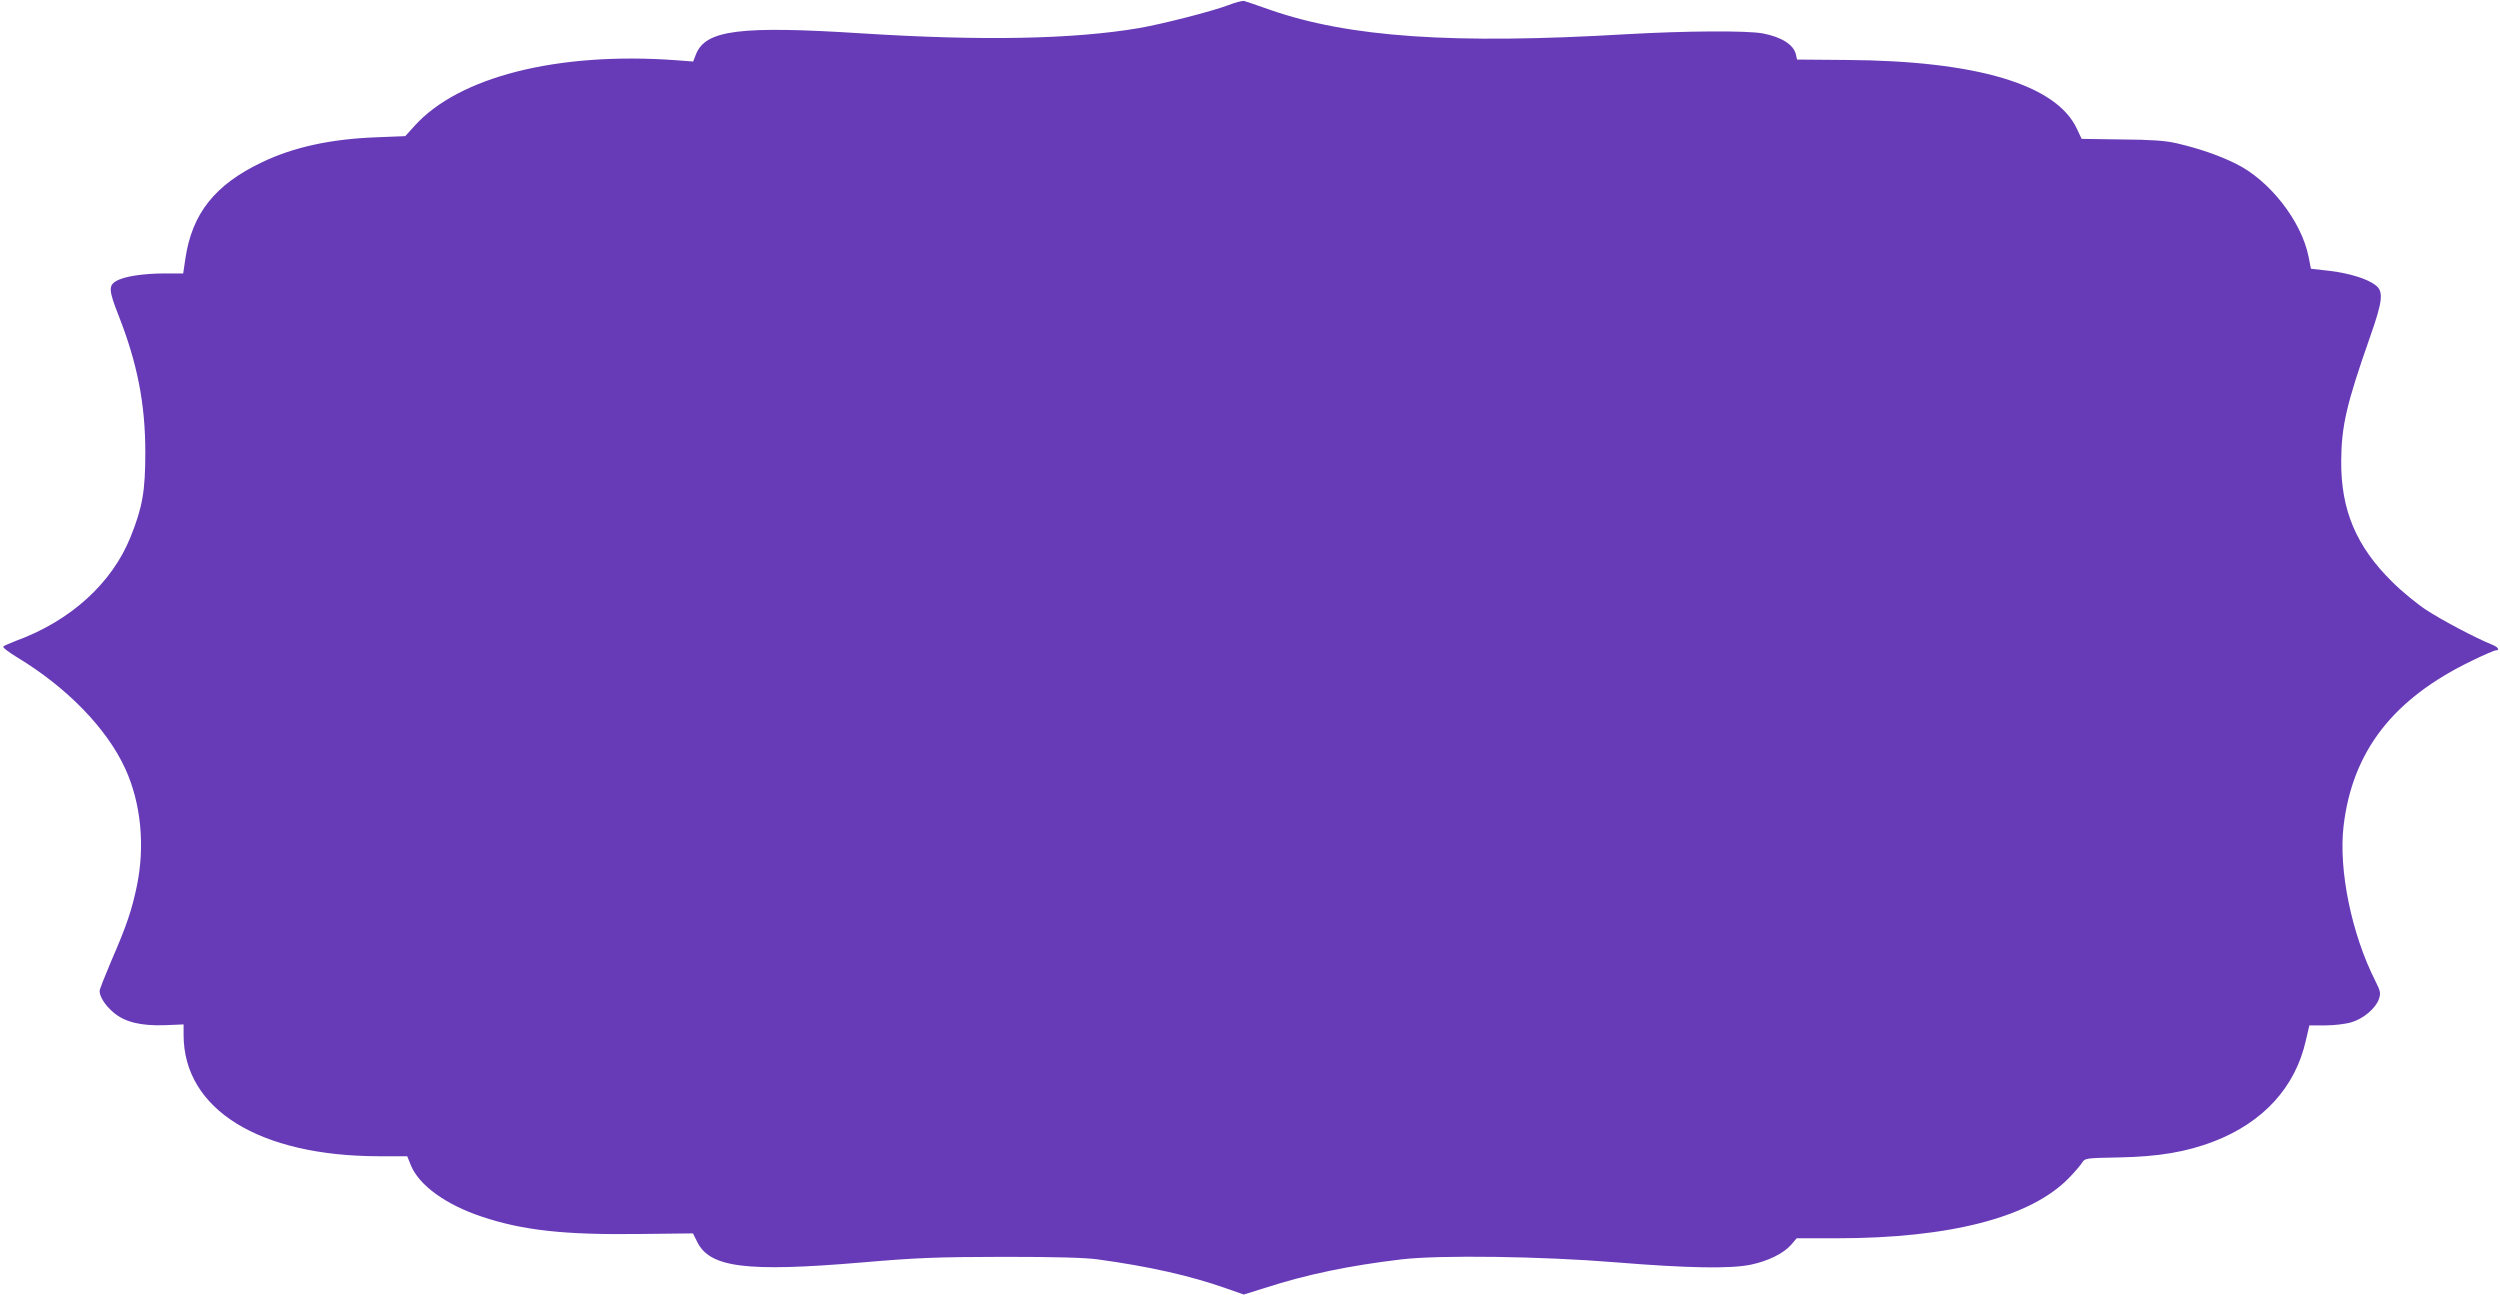
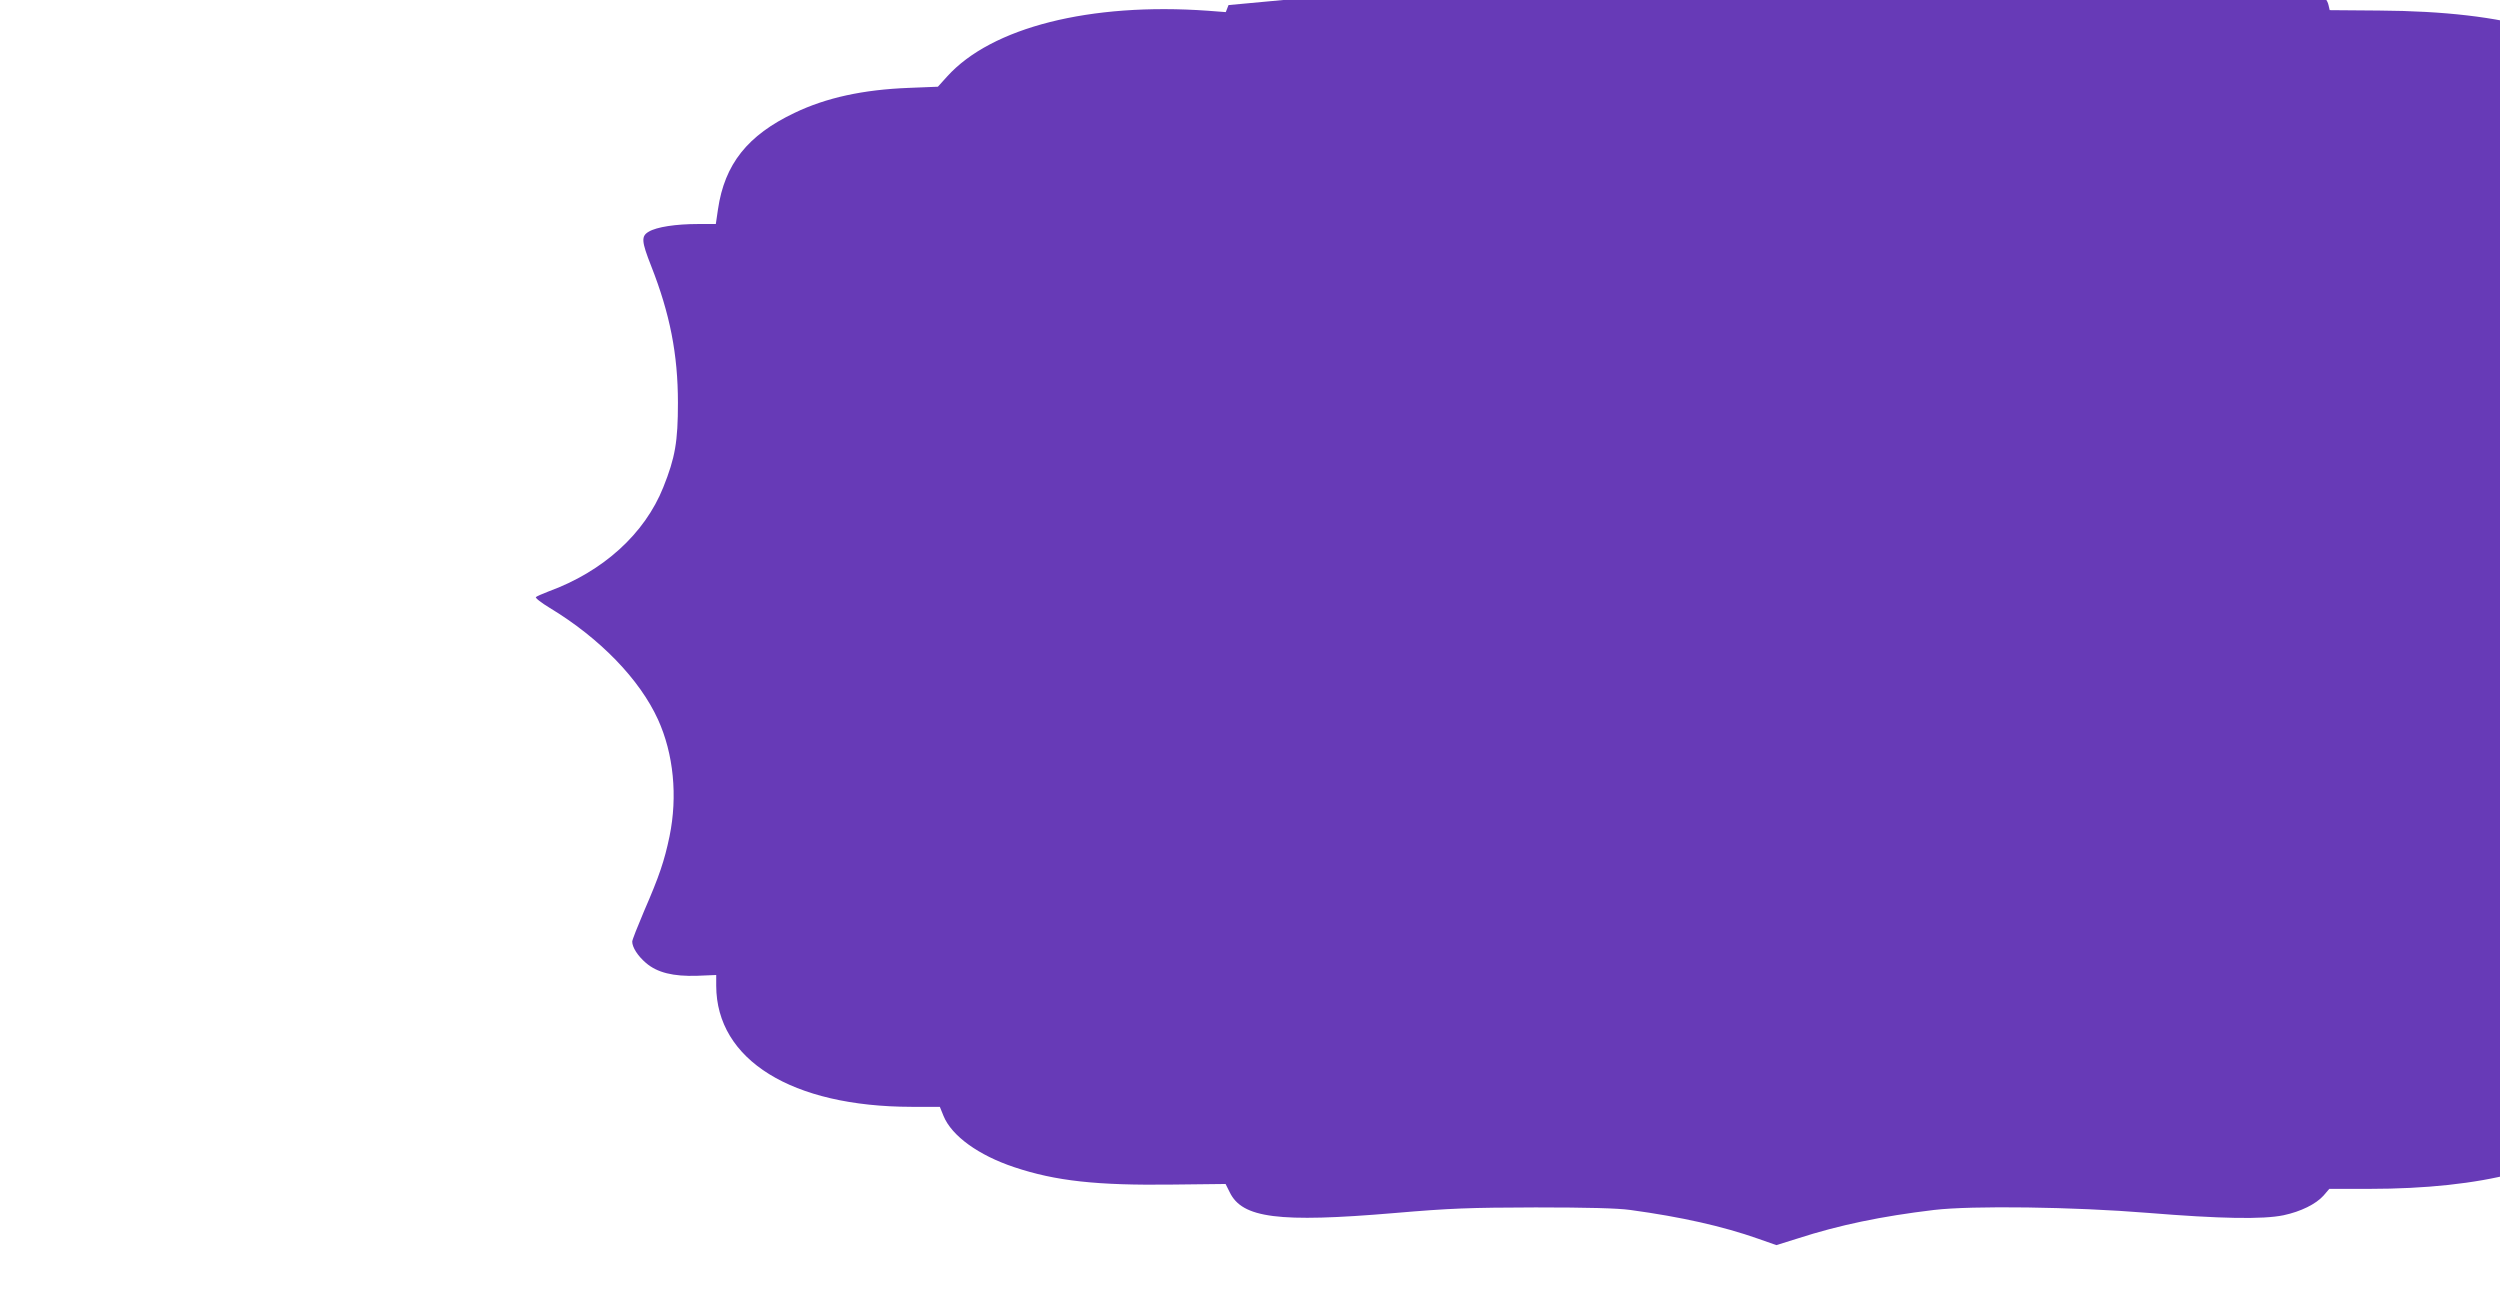
<svg xmlns="http://www.w3.org/2000/svg" version="1.0" width="1280pt" height="663pt" viewBox="0 0 1280 663" preserveAspectRatio="xMidYMid meet">
  <g transform="translate(0,663) scale(0.1,-0.1)" fill="#673ab7" stroke="none">
-     <path d="M6290 6604 c-84 -32 -338 -97 -459 -118 -337 -57 -802 -66 -1416 -27 -627 40 -803 18 -852 -108 l-14 -36 -92 7 c-602 43 -1108 -85 -1335 -337 l-47 -52 -150 -6 c-232 -9 -422 -50 -584 -128 -240 -114 -358 -262 -392 -494 l-11 -75 -92 0 c-112 0 -211 -15 -251 -39 -40 -23 -38 -49 12 -176 96 -244 137 -452 137 -700 0 -199 -14 -281 -75 -433 -95 -238 -308 -431 -587 -533 -31 -12 -61 -25 -65 -29 -5 -4 27 -29 70 -55 258 -156 461 -366 555 -572 80 -176 101 -393 59 -598 -26 -125 -53 -205 -130 -382 -33 -78 -61 -148 -61 -157 0 -29 28 -73 70 -109 58 -50 140 -70 263 -66 l97 4 0 -55 c1 -380 387 -619 1000 -620 l145 0 19 -47 c42 -102 179 -201 362 -262 212 -71 424 -94 811 -89 l271 3 21 -42 c64 -133 250 -157 841 -107 292 25 385 28 725 29 267 0 420 -4 485 -13 264 -36 475 -84 654 -147 l94 -33 109 34 c213 69 430 114 698 146 195 23 716 16 1096 -15 369 -30 589 -34 694 -12 89 19 165 57 204 100 l30 35 203 0 c584 0 999 108 1194 312 28 29 57 63 65 76 14 22 19 23 189 26 204 4 344 28 485 82 253 98 417 277 471 517 l18 77 81 0 c45 0 105 7 134 16 62 18 125 72 141 119 10 30 8 40 -18 92 -122 241 -189 568 -163 793 45 383 253 652 655 846 61 30 117 54 124 54 23 0 12 18 -20 30 -80 32 -258 126 -337 178 -47 31 -125 95 -172 142 -185 182 -264 369 -262 620 1 180 28 294 147 633 65 184 71 234 30 266 -42 33 -131 61 -235 74 l-97 11 -12 61 c-36 182 -199 392 -373 477 -86 43 -192 79 -305 105 -57 13 -129 18 -281 19 l-203 3 -24 51 c-105 227 -513 349 -1181 353 l-252 2 -6 26 c-11 50 -74 90 -170 108 -82 15 -393 13 -695 -4 -891 -53 -1425 -16 -1828 125 -65 23 -124 43 -132 45 -8 2 -44 -7 -80 -21z" />
+     <path d="M6290 6604 l-14 -36 -92 7 c-602 43 -1108 -85 -1335 -337 l-47 -52 -150 -6 c-232 -9 -422 -50 -584 -128 -240 -114 -358 -262 -392 -494 l-11 -75 -92 0 c-112 0 -211 -15 -251 -39 -40 -23 -38 -49 12 -176 96 -244 137 -452 137 -700 0 -199 -14 -281 -75 -433 -95 -238 -308 -431 -587 -533 -31 -12 -61 -25 -65 -29 -5 -4 27 -29 70 -55 258 -156 461 -366 555 -572 80 -176 101 -393 59 -598 -26 -125 -53 -205 -130 -382 -33 -78 -61 -148 -61 -157 0 -29 28 -73 70 -109 58 -50 140 -70 263 -66 l97 4 0 -55 c1 -380 387 -619 1000 -620 l145 0 19 -47 c42 -102 179 -201 362 -262 212 -71 424 -94 811 -89 l271 3 21 -42 c64 -133 250 -157 841 -107 292 25 385 28 725 29 267 0 420 -4 485 -13 264 -36 475 -84 654 -147 l94 -33 109 34 c213 69 430 114 698 146 195 23 716 16 1096 -15 369 -30 589 -34 694 -12 89 19 165 57 204 100 l30 35 203 0 c584 0 999 108 1194 312 28 29 57 63 65 76 14 22 19 23 189 26 204 4 344 28 485 82 253 98 417 277 471 517 l18 77 81 0 c45 0 105 7 134 16 62 18 125 72 141 119 10 30 8 40 -18 92 -122 241 -189 568 -163 793 45 383 253 652 655 846 61 30 117 54 124 54 23 0 12 18 -20 30 -80 32 -258 126 -337 178 -47 31 -125 95 -172 142 -185 182 -264 369 -262 620 1 180 28 294 147 633 65 184 71 234 30 266 -42 33 -131 61 -235 74 l-97 11 -12 61 c-36 182 -199 392 -373 477 -86 43 -192 79 -305 105 -57 13 -129 18 -281 19 l-203 3 -24 51 c-105 227 -513 349 -1181 353 l-252 2 -6 26 c-11 50 -74 90 -170 108 -82 15 -393 13 -695 -4 -891 -53 -1425 -16 -1828 125 -65 23 -124 43 -132 45 -8 2 -44 -7 -80 -21z" />
  </g>
</svg>